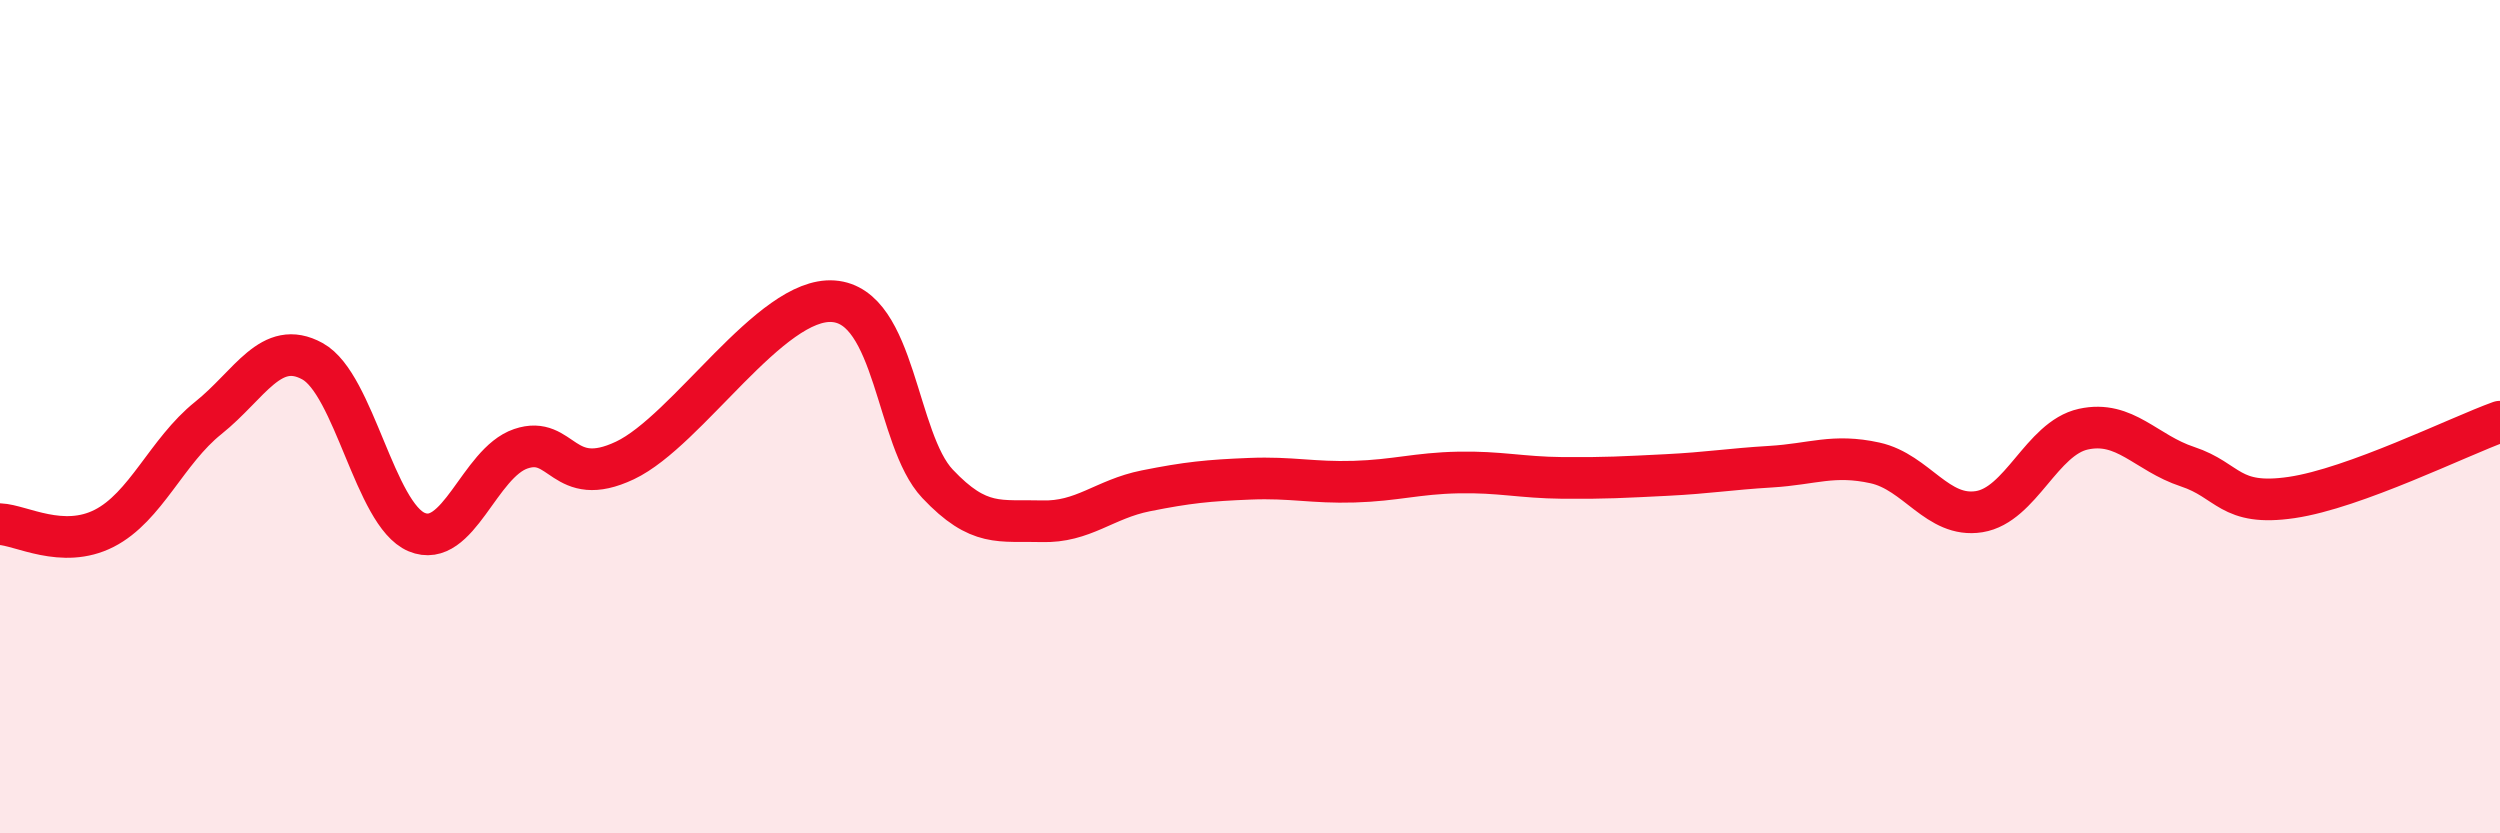
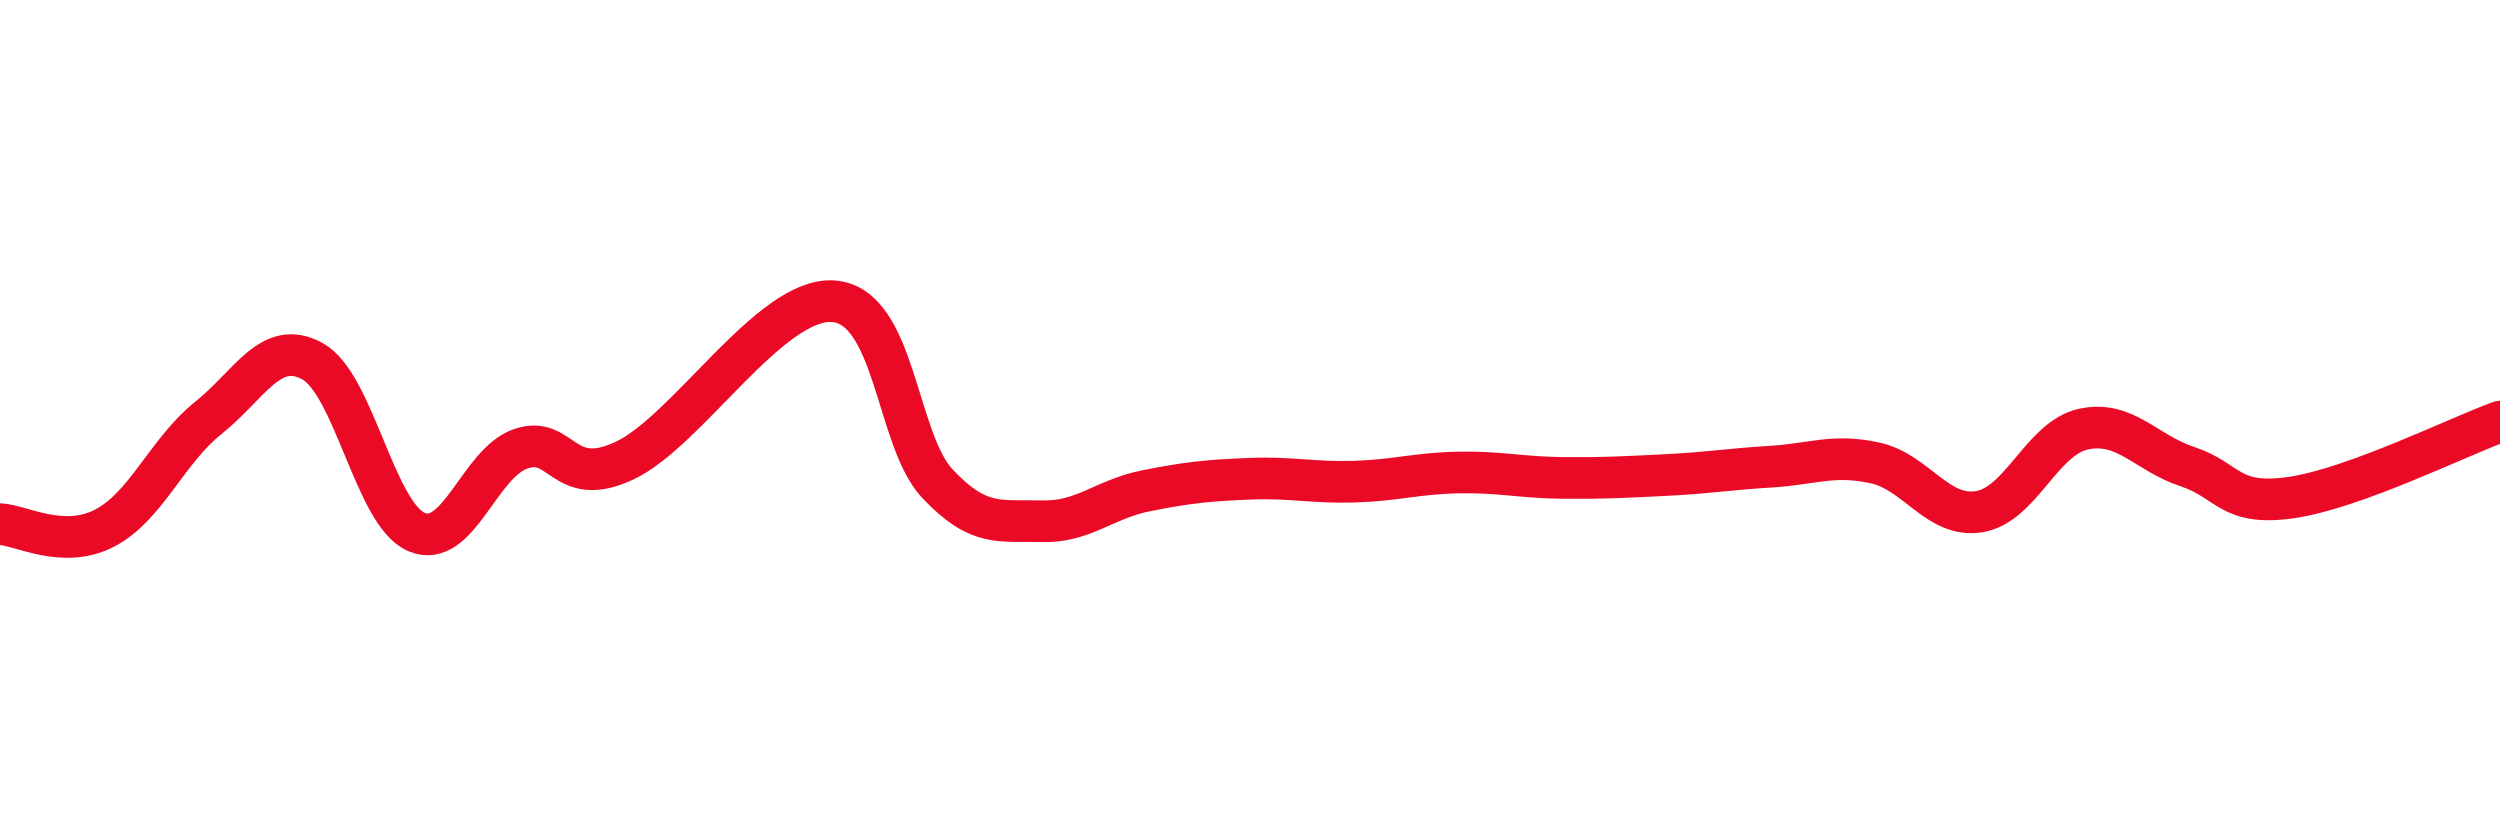
<svg xmlns="http://www.w3.org/2000/svg" width="60" height="20" viewBox="0 0 60 20">
-   <path d="M 0,12.58 C 0.5,12.6 1.5,13.19 2.5,12.68 C 3.5,12.17 4,10.83 5,10.03 C 6,9.23 6.5,8.12 7.5,8.67 C 8.5,9.22 9,12.35 10,12.77 C 11,13.19 11.5,11.11 12.5,10.77 C 13.5,10.43 13.5,11.76 15,11.05 C 16.5,10.34 18.5,7.12 20,7.23 C 21.5,7.34 21.5,10.55 22.5,11.61 C 23.5,12.67 24,12.48 25,12.51 C 26,12.54 26.5,11.98 27.5,11.78 C 28.5,11.58 29,11.53 30,11.49 C 31,11.45 31.5,11.59 32.5,11.56 C 33.5,11.53 34,11.36 35,11.34 C 36,11.32 36.5,11.46 37.5,11.47 C 38.5,11.48 39,11.45 40,11.4 C 41,11.35 41.5,11.26 42.5,11.2 C 43.5,11.14 44,10.89 45,11.11 C 46,11.33 46.5,12.44 47.5,12.28 C 48.5,12.12 49,10.52 50,10.3 C 51,10.08 51.5,10.87 52.5,11.2 C 53.5,11.53 53.5,12.16 55,11.94 C 56.5,11.72 59,10.48 60,10.12L60 20L0 20Z" fill="#EB0A25" opacity="0.1" stroke-linecap="round" stroke-linejoin="round" />
  <path d="M 0,12.58 C 0.5,12.6 1.5,13.19 2.5,12.68 C 3.5,12.17 4,10.83 5,10.03 C 6,9.23 6.5,8.12 7.5,8.67 C 8.5,9.22 9,12.35 10,12.77 C 11,13.19 11.5,11.11 12.5,10.77 C 13.5,10.43 13.5,11.76 15,11.05 C 16.5,10.34 18.5,7.12 20,7.23 C 21.5,7.34 21.5,10.55 22.5,11.61 C 23.5,12.67 24,12.48 25,12.51 C 26,12.54 26.5,11.98 27.5,11.78 C 28.5,11.58 29,11.53 30,11.49 C 31,11.45 31.5,11.59 32.5,11.56 C 33.5,11.53 34,11.36 35,11.34 C 36,11.32 36.5,11.46 37.5,11.47 C 38.5,11.48 39,11.45 40,11.4 C 41,11.35 41.5,11.26 42.5,11.2 C 43.5,11.14 44,10.89 45,11.11 C 46,11.33 46.5,12.44 47.5,12.28 C 48.5,12.12 49,10.52 50,10.3 C 51,10.08 51.5,10.87 52.5,11.2 C 53.5,11.53 53.5,12.16 55,11.94 C 56.5,11.72 59,10.48 60,10.12" stroke="#EB0A25" stroke-width="1" fill="none" stroke-linecap="round" stroke-linejoin="round" />
</svg>